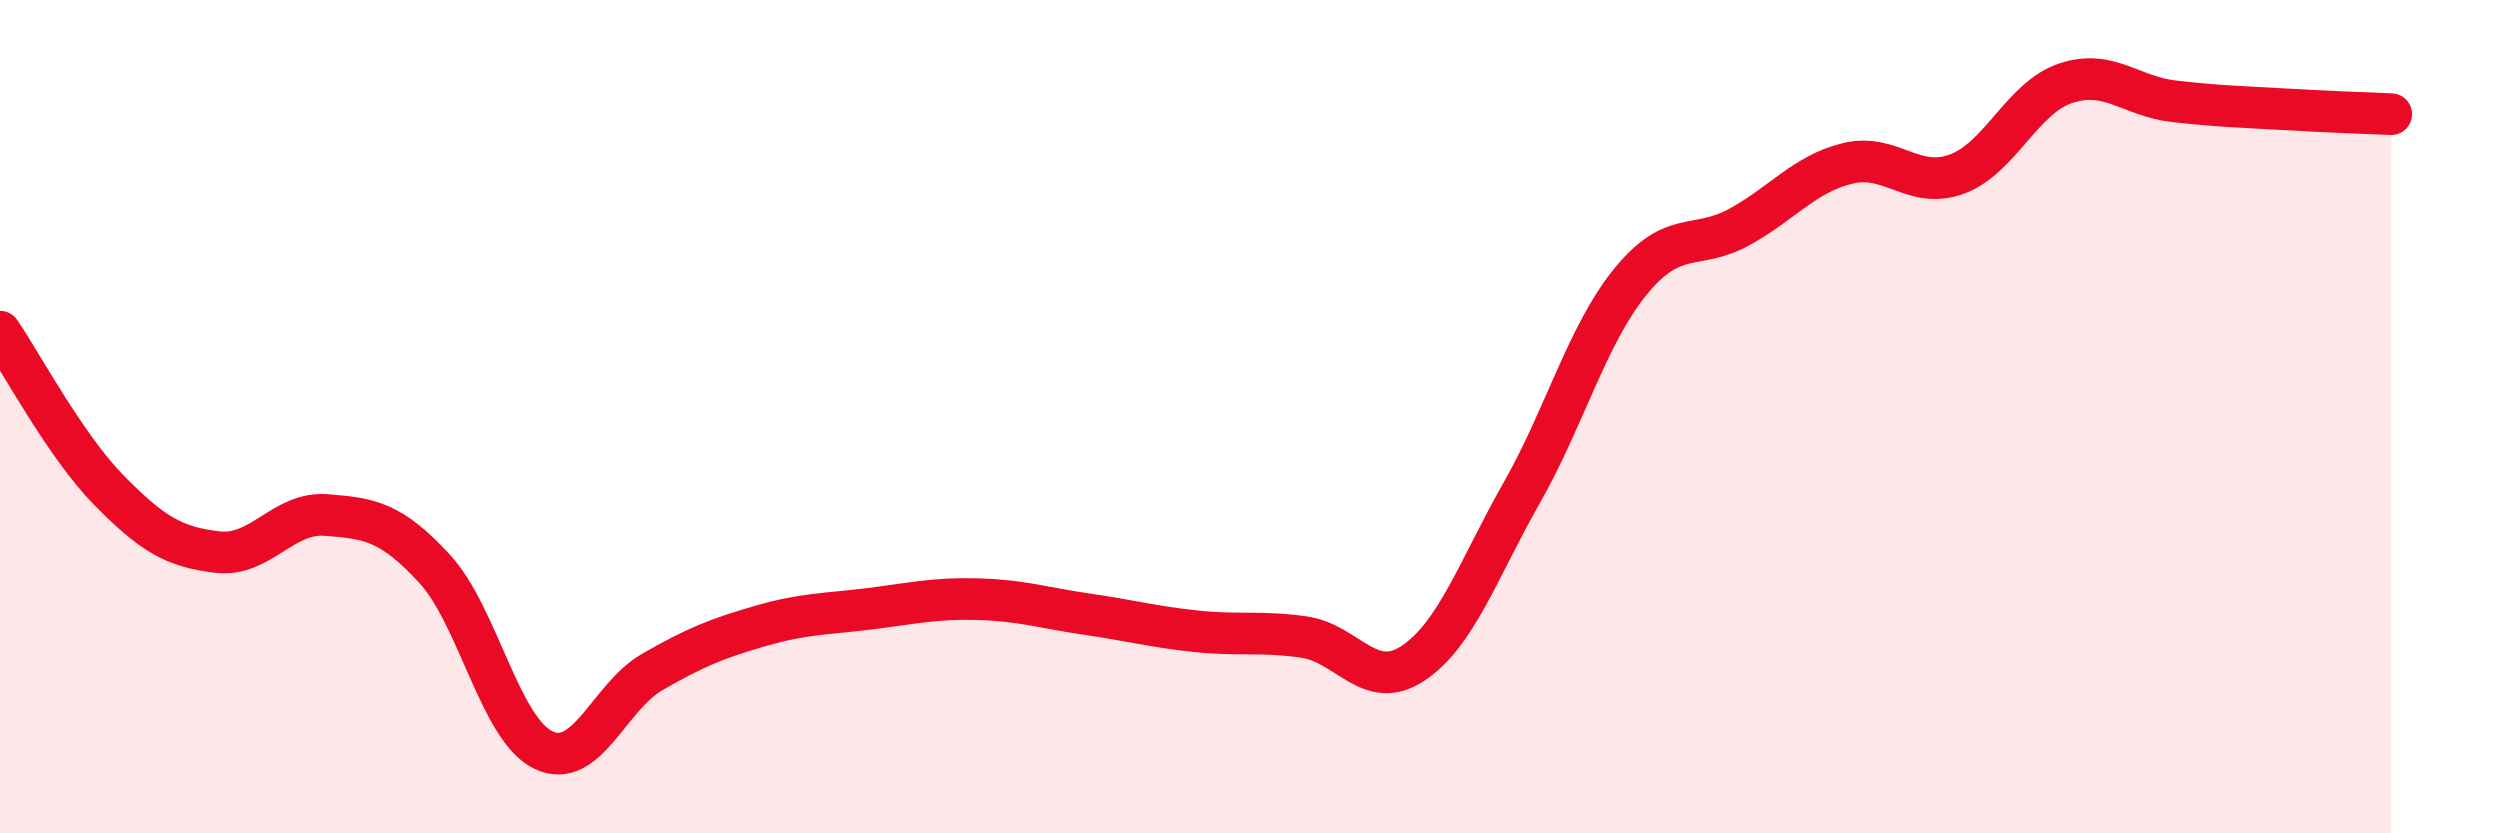
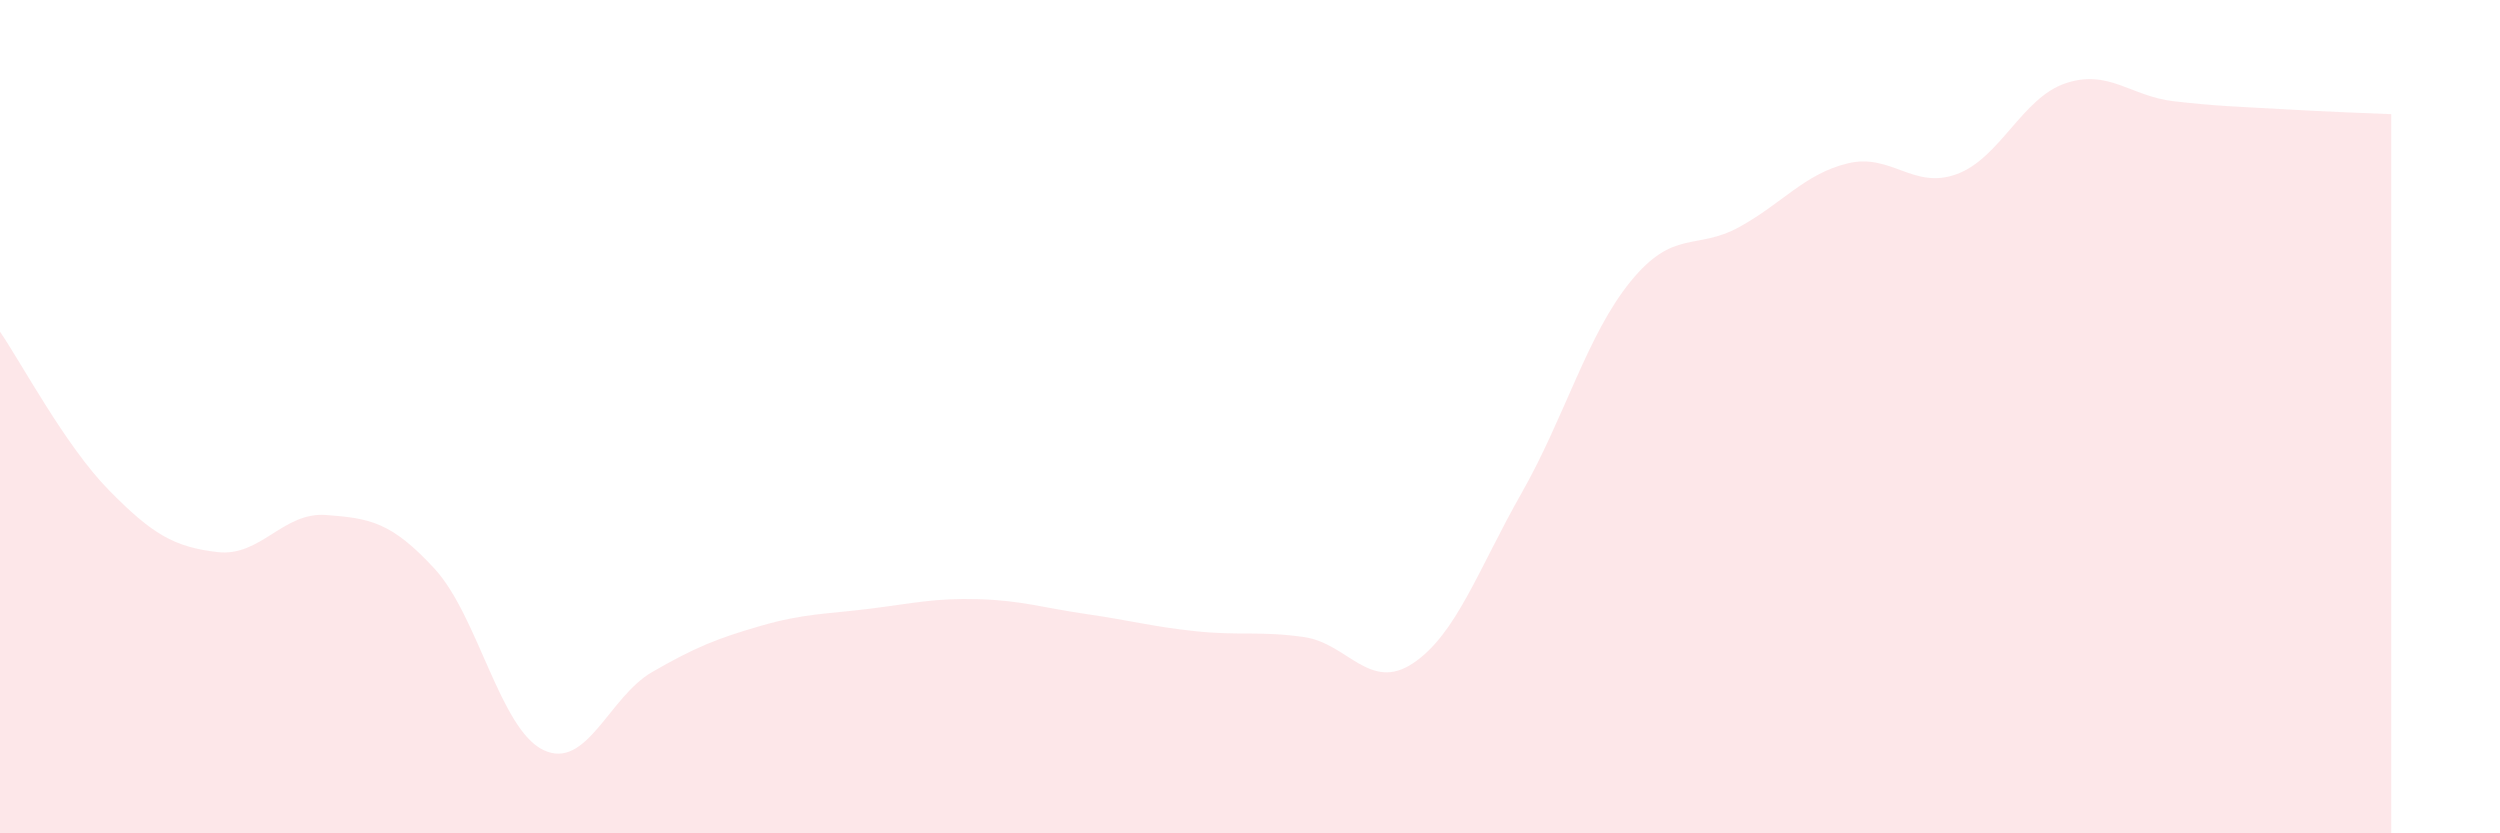
<svg xmlns="http://www.w3.org/2000/svg" width="60" height="20" viewBox="0 0 60 20">
  <path d="M 0,7.96 C 0.52,8.72 1.57,10.7 2.61,11.76 C 3.65,12.82 4.18,13.13 5.22,13.25 C 6.26,13.37 6.79,12.28 7.83,12.36 C 8.87,12.44 9.39,12.52 10.43,13.65 C 11.47,14.78 12,17.5 13.04,18 C 14.08,18.5 14.61,16.73 15.65,16.13 C 16.69,15.53 17.22,15.32 18.26,15.02 C 19.3,14.72 19.83,14.74 20.87,14.61 C 21.91,14.48 22.44,14.35 23.48,14.38 C 24.52,14.41 25.05,14.59 26.09,14.74 C 27.13,14.89 27.66,15.04 28.7,15.15 C 29.74,15.26 30.26,15.14 31.3,15.29 C 32.34,15.44 32.87,16.61 33.91,15.92 C 34.95,15.23 35.48,13.66 36.52,11.83 C 37.56,10 38.09,8.04 39.13,6.76 C 40.17,5.48 40.7,6.02 41.74,5.45 C 42.78,4.88 43.31,4.17 44.35,3.92 C 45.39,3.67 45.92,4.56 46.96,4.18 C 48,3.8 48.53,2.35 49.57,2 C 50.61,1.65 51.13,2.31 52.17,2.43 C 53.21,2.55 53.74,2.56 54.78,2.62 C 55.82,2.68 56.87,2.72 57.39,2.74L57.39 20L0 20Z" fill="#EB0A25" opacity="0.1" stroke-linecap="round" stroke-linejoin="round" />
-   <path d="M 0,7.96 C 0.52,8.72 1.57,10.7 2.61,11.76 C 3.65,12.82 4.18,13.13 5.22,13.25 C 6.26,13.37 6.79,12.28 7.83,12.36 C 8.87,12.44 9.39,12.52 10.43,13.65 C 11.47,14.78 12,17.5 13.04,18 C 14.08,18.5 14.61,16.73 15.65,16.13 C 16.69,15.53 17.22,15.32 18.26,15.02 C 19.3,14.72 19.83,14.74 20.87,14.61 C 21.91,14.48 22.44,14.35 23.48,14.38 C 24.52,14.41 25.05,14.59 26.09,14.74 C 27.13,14.89 27.66,15.04 28.7,15.15 C 29.74,15.26 30.26,15.14 31.3,15.29 C 32.34,15.44 32.87,16.61 33.91,15.92 C 34.95,15.23 35.48,13.66 36.52,11.83 C 37.56,10 38.09,8.04 39.13,6.76 C 40.17,5.48 40.7,6.02 41.74,5.45 C 42.78,4.88 43.31,4.17 44.35,3.92 C 45.39,3.67 45.92,4.56 46.96,4.18 C 48,3.8 48.53,2.35 49.57,2 C 50.61,1.65 51.13,2.31 52.17,2.43 C 53.21,2.55 53.74,2.56 54.78,2.62 C 55.82,2.68 56.87,2.72 57.39,2.74" stroke="#EB0A25" stroke-width="1" fill="none" stroke-linecap="round" stroke-linejoin="round" />
</svg>